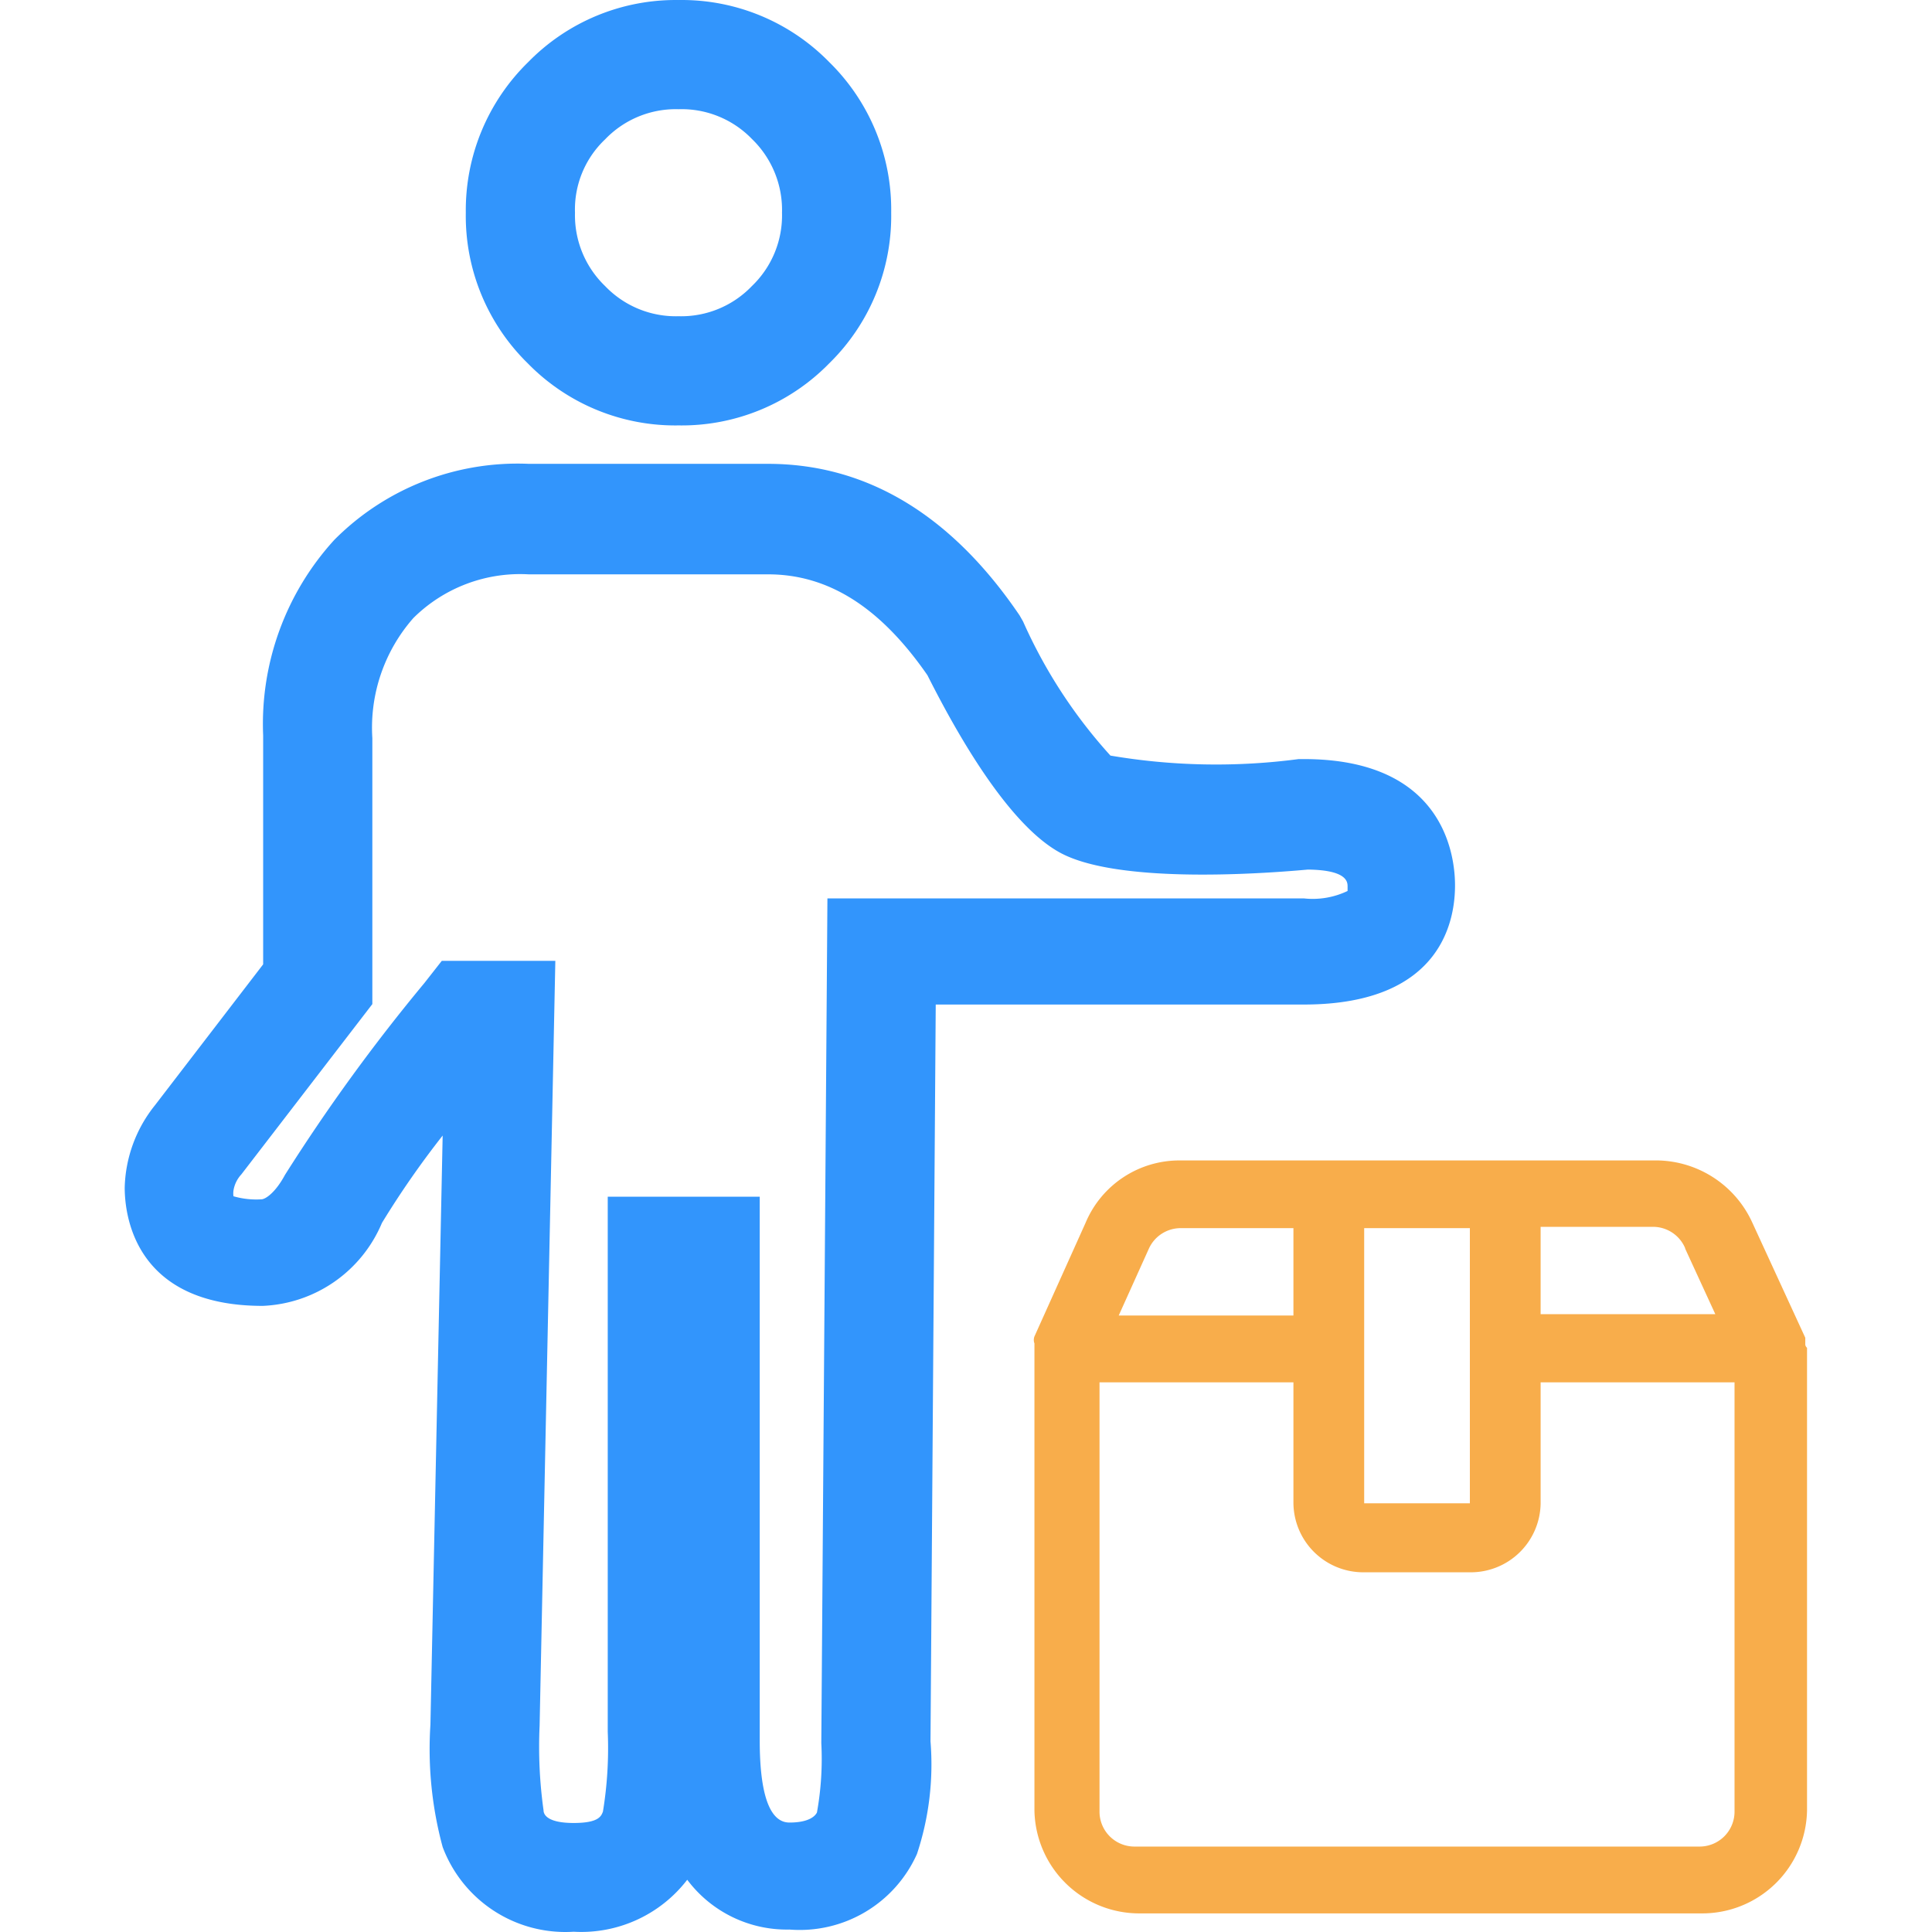
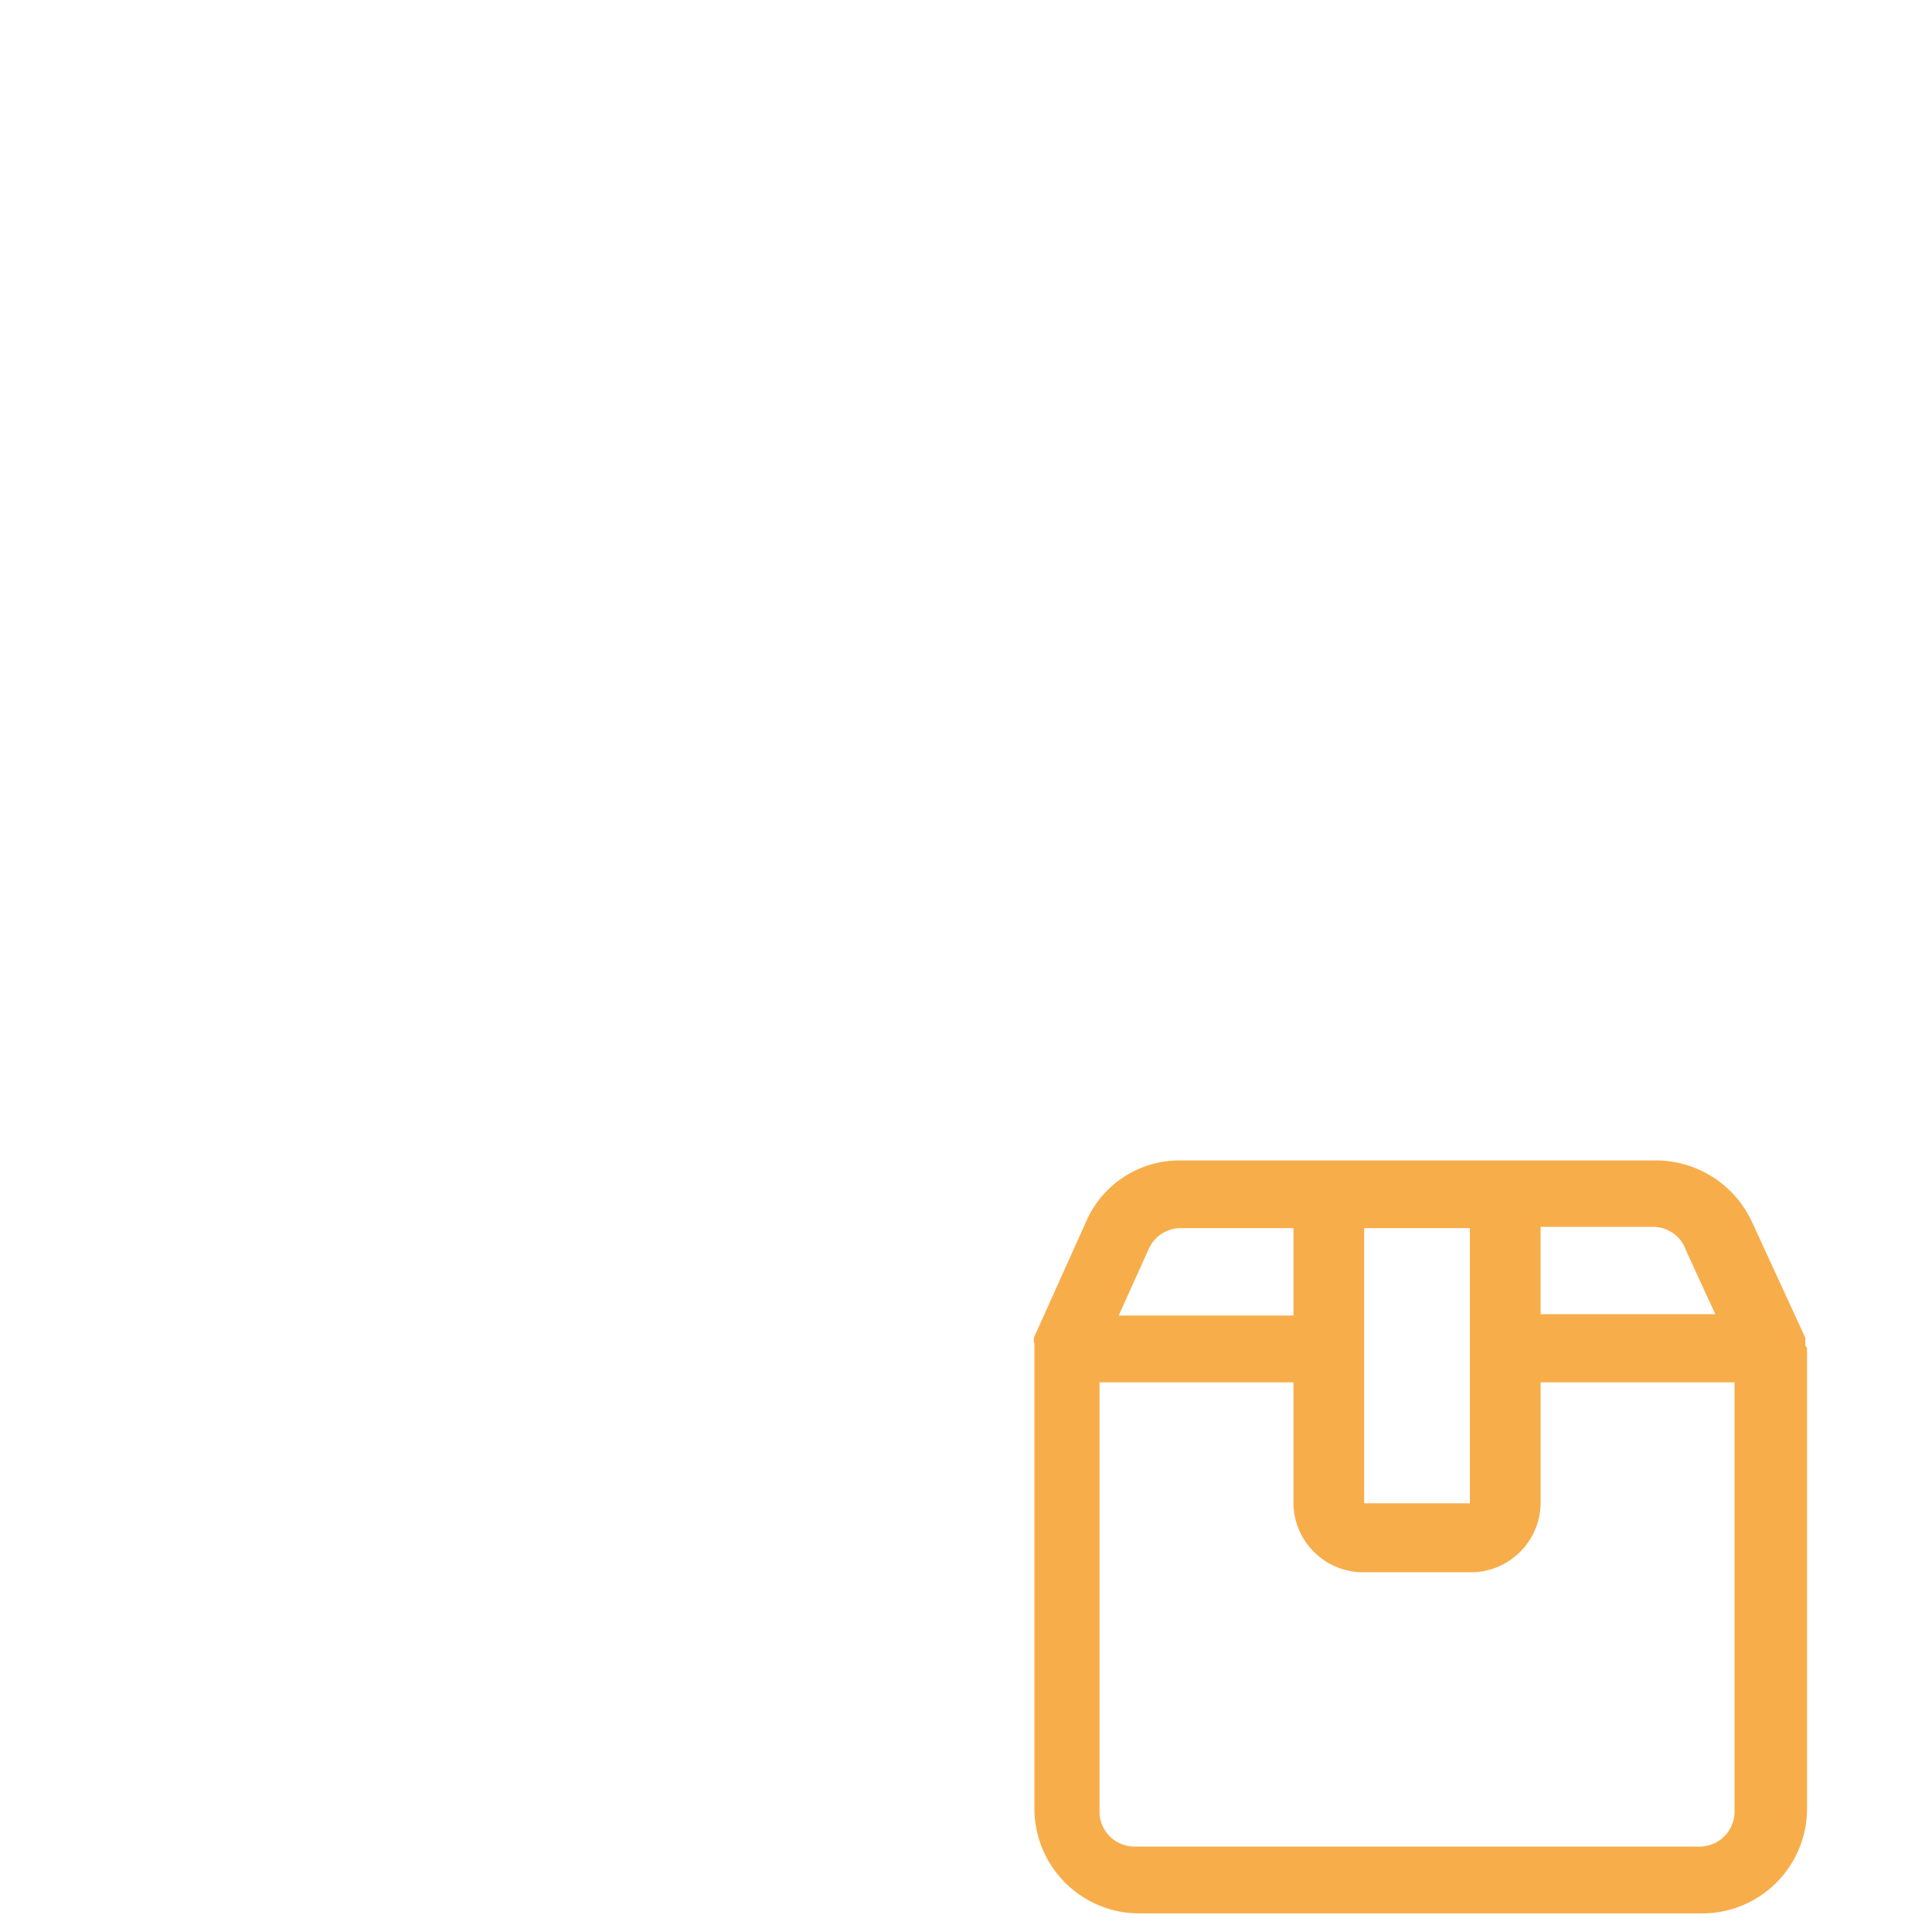
<svg xmlns="http://www.w3.org/2000/svg" t="1752505339054" class="icon" viewBox="0 0 1024 1024" version="1.1" p-id="12521" id="mx_n_1752505339055" width="100" height="100">
-   <path d="M304.061 1023.858a69.445 69.445 0 0 1-69.445-44.907 198.38 198.38 0 0 1-6.481-64.815L234.617 601.866a478.473 478.473 0 0 0-32.176 46.296 71.759 71.759 0 0 1-63.195 43.982C71.422 692.144 66.098 644.227 66.098 629.413a72.454 72.454 0 0 1 15.972-43.519l57.407-74.769v-121.296a144.676 144.676 0 0 1 37.732-103.704 136.806 136.806 0 0 1 103.009-40.278h126.852c52.315 0 97.222 27.083 133.334 80.324l1.852 3.241a266.899 266.899 0 0 0 46.296 71.065 334.028 334.028 0 0 0 99.769 1.852H691.099c74.306 0 80.093 51.157 80.093 66.898S766.331 532.422 691.099 532.422h-195.139l-2.778 390.51a150.695 150.695 0 0 1-7.176 59.722 68.056 68.056 0 0 1-67.593 40.046 65.972 65.972 0 0 1-54.167-26.389 70.833 70.833 0 0 1-60.185 27.546zM234.154 509.274h60.185L286.006 914.598a243.519 243.519 0 0 0 2.083 44.907c0 2.546 2.546 6.713 15.972 6.713s14.583-3.704 15.509-6.019a208.334 208.334 0 0 0 2.546-42.361V634.274h80.556v288.195c0 28.704 5.324 43.519 15.741 43.519s13.657-3.472 14.583-5.324a160.417 160.417 0 0 0 2.315-36.806l3.241-447.686H691.099a42.824 42.824 0 0 0 23.148-3.935v-2.315c0-2.315 0-8.796-21.065-9.028-30.556 2.778-101.621 6.944-131.019-8.796s-58.102-69.445-70.602-94.213c-25-36.111-52.546-53.472-84.491-53.472H280.219a80.324 80.324 0 0 0-61.111 23.148 87.963 87.963 0 0 0-21.759 63.657v140.972l-69.445 90.278a16.435 16.435 0 0 0-4.167 8.565 11.343 11.343 0 0 0 0 3.009 43.287 43.287 0 0 0 14.815 1.62c2.083 0 7.407-3.472 12.5-12.963a970.835 970.835 0 0 1 73.843-101.621z m125.463-283.797a109.259 109.259 0 0 1-79.861-32.87 109.259 109.259 0 0 1-32.87-79.861 109.722 109.722 0 0 1 33.102-79.861A109.259 109.259 0 0 1 359.617 0.014a109.259 109.259 0 0 1 79.861 32.87 109.491 109.491 0 0 1 32.87 79.861 109.259 109.259 0 0 1-32.87 79.861 109.259 109.259 0 0 1-79.861 32.87z m0-167.593a51.852 51.852 0 0 0-38.889 15.972 51.157 51.157 0 0 0-15.972 38.889A52.083 52.083 0 0 0 320.728 151.634a51.852 51.852 0 0 0 38.889 15.972 51.852 51.852 0 0 0 38.889-15.972 51.852 51.852 0 0 0 15.972-38.889 52.315 52.315 0 0 0-15.972-39.12 51.852 51.852 0 0 0-38.889-15.741z" fill="#3295FC" p-id="12522" />
  <path d="M956.84 712.746v-3.704L928.831 648.163A56.25 56.25 0 0 0 876.284 615.061H625.821A53.935 53.935 0 0 0 575.358 648.163l-27.083 60.185a5.324 5.324 0 0 0 0 3.704v247.454a55.556 55.556 0 0 0 56.019 54.63H901.747a55.556 55.556 0 0 0 56.019-54.63V714.366a2.778 2.778 0 0 1-0.926-1.62z m-63.657-50.926l15.972 34.722h-92.593v-46.296H876.284a18.519 18.519 0 0 1 16.898 11.343z m-114.121 134.954h-56.019v-145.834h56.019z m-170.139-134.954a18.519 18.519 0 0 1 16.898-10.88h59.722v46.296h-92.593z m310.417 298.612a18.519 18.519 0 0 1-18.75 18.287H601.516a18.519 18.519 0 0 1-18.75-18.287v-227.778h102.778v63.889A37.037 37.037 0 0 0 723.043 833.348h56.019a37.037 37.037 0 0 0 37.5-36.343v-64.352h102.778v227.778z" fill="#F8AD4B" p-id="12523" />
</svg>